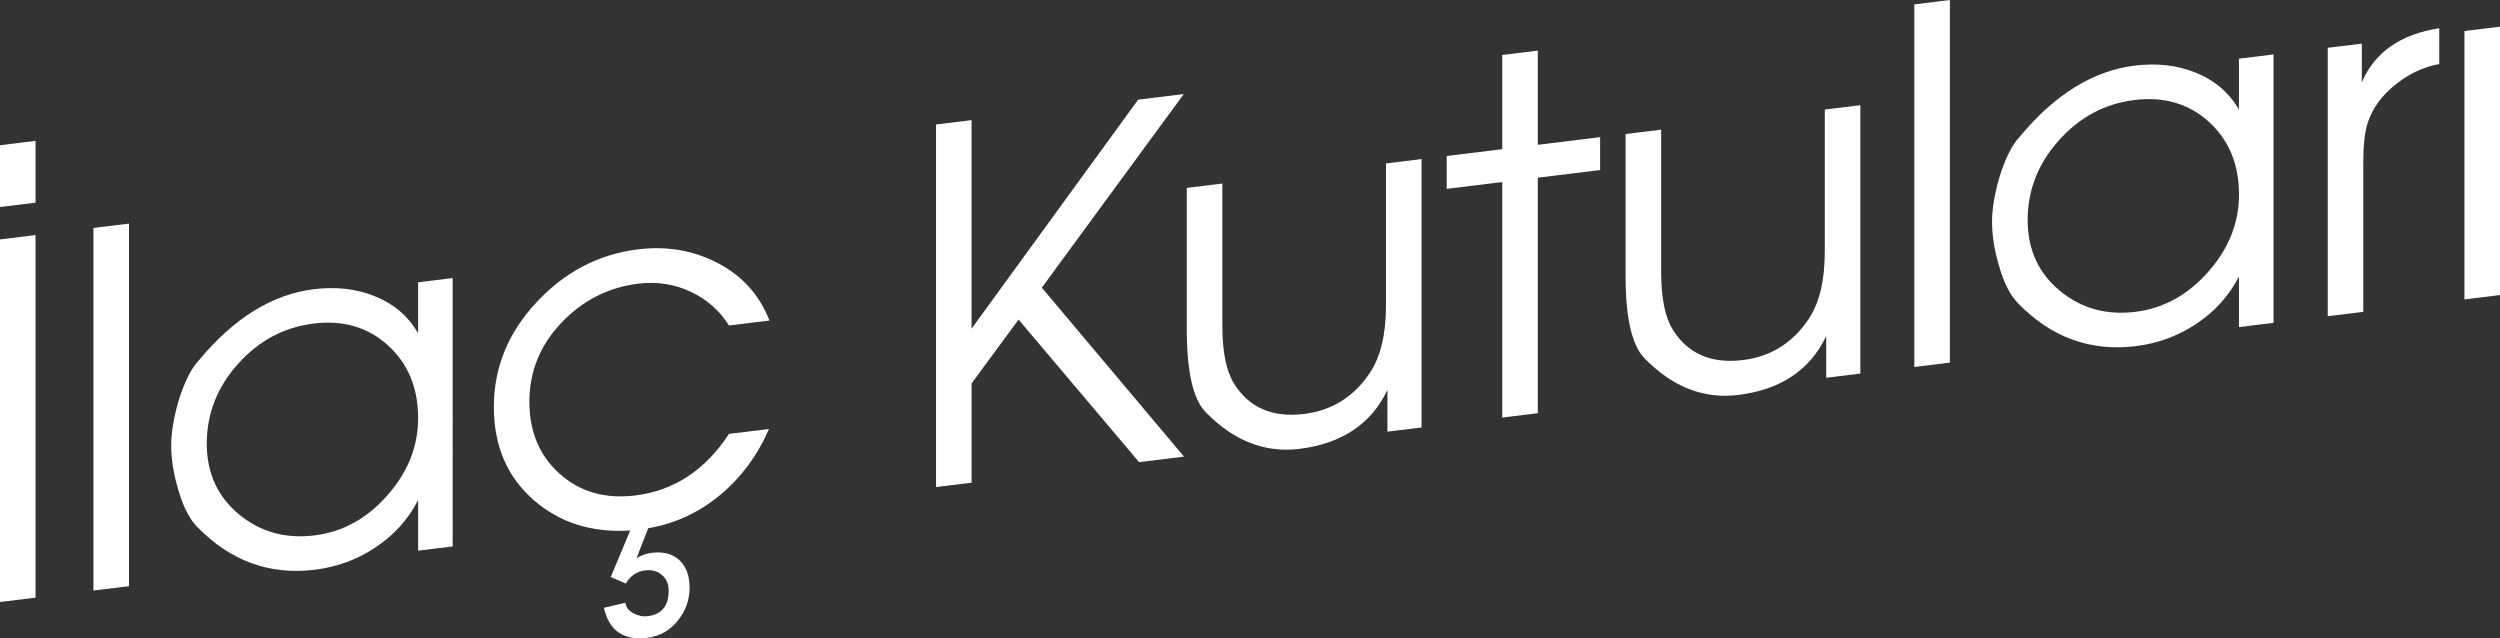
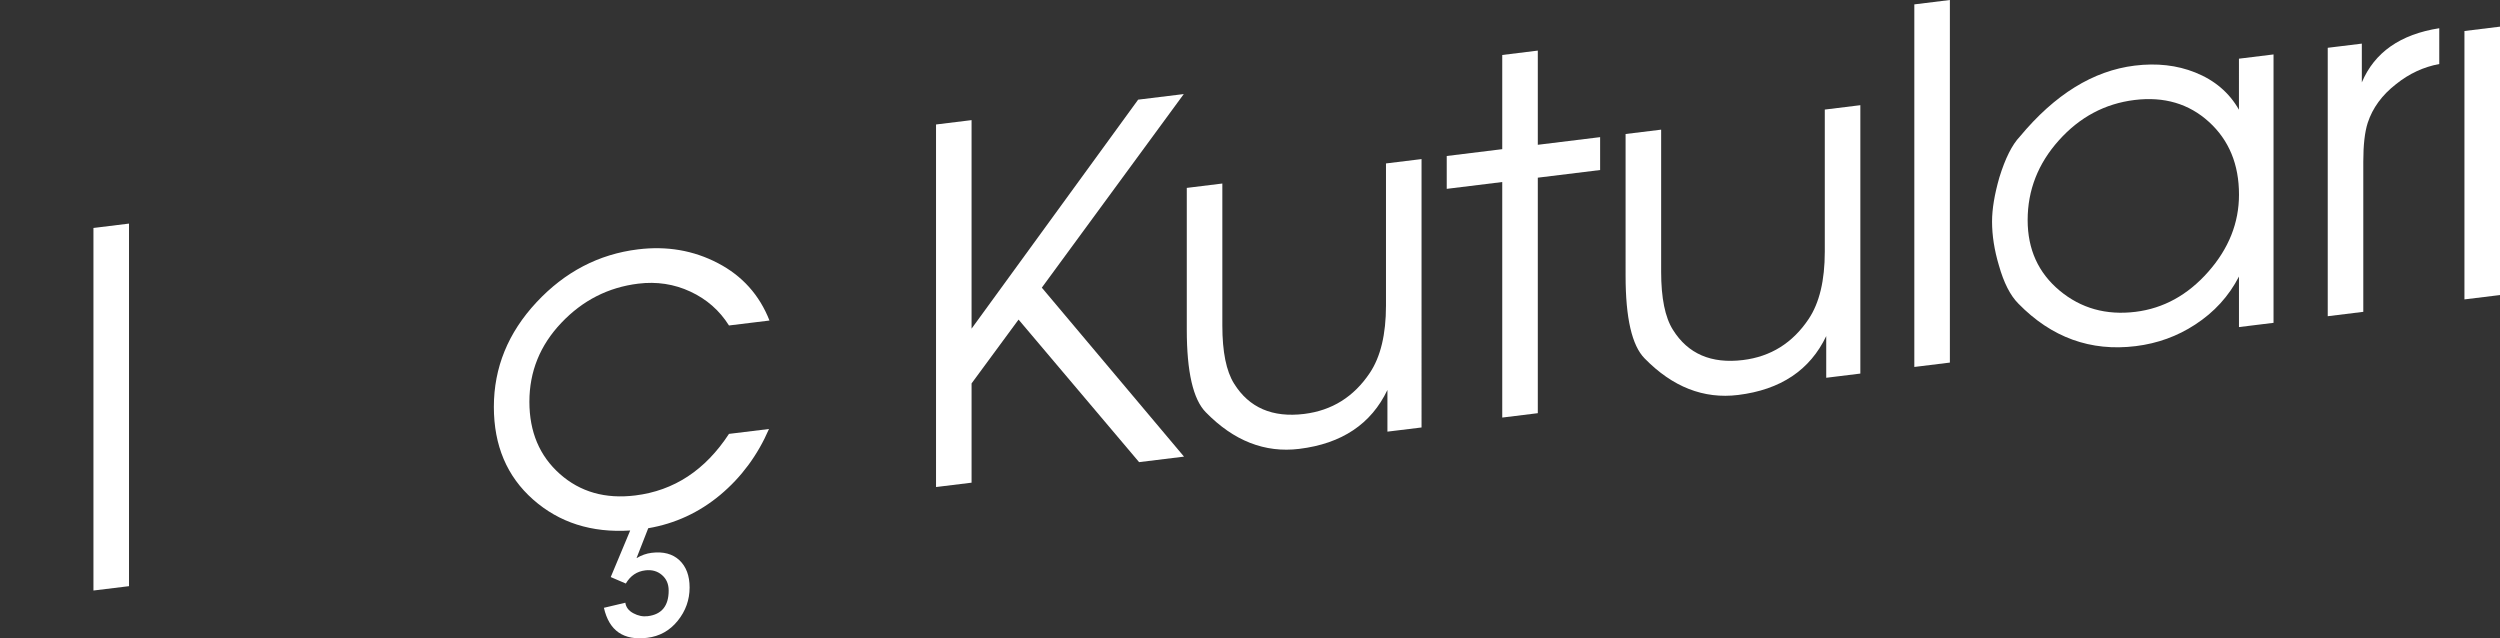
<svg xmlns="http://www.w3.org/2000/svg" version="1.1" x="0px" y="0px" width="97.088px" height="24.789px" viewBox="0 0 97.088 24.789" enable-background="new 0 0 97.088 24.789" xml:space="preserve">
  <rect x="0" y="0" width="97.088" height="24.789" fill="#333333" stroke="none" />
  <defs>
</defs>
  <g>
    <g>
-       <path fill="#FFFFFF" d="M1.38,7.87L0,8.04v-2.4l1.38-0.17V7.87z M1.38,23.209L0,23.379V9.298l1.38-0.17V23.209z" />
      <path fill="#FFFFFF" d="M5.01,22.764l-1.381,0.169V8.853l1.381-0.17V22.764z" />
-       <path fill="#FFFFFF" d="M17.581,21.22l-1.343,0.165v-1.963c-0.391,0.76-0.958,1.383-1.702,1.867    c-0.693,0.453-1.462,0.732-2.307,0.836c-1.752,0.216-3.272-0.335-4.558-1.651c-0.315-0.316-0.567-0.812-0.757-1.488    c-0.176-0.588-0.265-1.154-0.265-1.701c0-0.482,0.095-1.053,0.284-1.712c0.228-0.738,0.492-1.267,0.794-1.584    c1.362-1.64,2.849-2.56,4.463-2.758c0.857-0.105,1.639-0.017,2.345,0.265c0.757,0.301,1.324,0.784,1.702,1.448v-1.981l1.343-0.165    V21.22z M16.238,16.24c0-1.174-0.389-2.115-1.166-2.823c-0.777-0.709-1.741-0.992-2.891-0.852    c-1.15,0.142-2.129,0.664-2.938,1.567c-0.809,0.902-1.213,1.936-1.213,3.097c0,1.136,0.414,2.048,1.241,2.738    c0.828,0.689,1.81,0.965,2.948,0.824c1.086-0.133,2.028-0.651,2.824-1.553C15.839,18.338,16.238,17.338,16.238,16.24z" />
      <path fill="#FFFFFF" d="M26.781,22.815c0,0.482-0.155,0.914-0.463,1.295c-0.309,0.382-0.703,0.601-1.182,0.659    c-0.92,0.113-1.481-0.274-1.683-1.165l0.832-0.197c0.025,0.175,0.129,0.312,0.312,0.409c0.183,0.099,0.369,0.137,0.558,0.113    c0.542-0.066,0.813-0.398,0.813-0.995c0-0.255-0.088-0.456-0.264-0.606c-0.177-0.15-0.391-0.209-0.644-0.178    c-0.328,0.04-0.58,0.211-0.756,0.512l-0.586-0.252l0.756-1.808c-1.501,0.095-2.758-0.307-3.773-1.204    c-1.015-0.897-1.522-2.097-1.522-3.596c0-1.524,0.551-2.878,1.655-4.062c1.103-1.183,2.417-1.869,3.943-2.056    c1.122-0.138,2.156,0.04,3.102,0.534c0.946,0.493,1.614,1.237,2.004,2.23l-1.573,0.192c-0.367-0.583-0.865-1.021-1.498-1.315    c-0.632-0.295-1.307-0.397-2.027-0.309c-1.163,0.143-2.158,0.649-2.985,1.521c-0.828,0.872-1.241,1.894-1.241,3.065    c0,1.171,0.395,2.105,1.184,2.805s1.765,0.977,2.928,0.834c1.503-0.185,2.717-0.981,3.639-2.391l1.554-0.19    c-0.442,1.02-1.072,1.872-1.891,2.558c-0.82,0.685-1.753,1.116-2.799,1.296l-0.454,1.161c0.189-0.112,0.384-0.182,0.586-0.206    c0.454-0.056,0.813,0.04,1.078,0.286C26.649,22.005,26.781,22.358,26.781,22.815z" />
      <path fill="#FFFFFF" d="M45.981,17.733l-1.744,0.214l-4.681-5.536l-1.825,2.479v3.855l-1.38,0.169V4.834l1.38-0.169v8.098    L44.2,3.87l1.772-0.217l-5.513,7.518L45.981,17.733z" />
      <path fill="#FFFFFF" d="M55.205,16.601l-1.324,0.162v-1.619c-0.63,1.322-1.771,2.085-3.423,2.288    c-1.336,0.164-2.547-0.311-3.631-1.422c-0.492-0.499-0.738-1.567-0.738-3.206V7.297l1.381-0.17v5.519    c0,1.018,0.152,1.77,0.457,2.254c0.583,0.935,1.49,1.326,2.721,1.175c1.078-0.133,1.928-0.663,2.549-1.593    c0.418-0.624,0.628-1.497,0.628-2.616V6.347l1.381-0.169V16.601z" />
      <path fill="#FFFFFF" d="M62.141,6.603l-2.42,0.297v9.146l-1.381,0.17V7.069l-2.156,0.265V6.058l2.156-0.265V2.135l1.381-0.17    v3.658l2.42-0.297V6.603z" />
      <path fill="#FFFFFF" d="M72.246,14.508l-1.324,0.163v-1.619c-0.63,1.321-1.771,2.084-3.423,2.287    c-1.336,0.164-2.547-0.311-3.631-1.421c-0.492-0.5-0.738-1.568-0.738-3.207V5.204l1.381-0.169v5.519    c0,1.018,0.152,1.77,0.457,2.253c0.583,0.935,1.49,1.326,2.721,1.175c1.078-0.132,1.928-0.663,2.549-1.592    c0.419-0.625,0.628-1.497,0.628-2.616V4.255l1.381-0.17V14.508z" />
      <path fill="#FFFFFF" d="M75.724,14.081l-1.381,0.17V0.17L75.724,0V14.081z" />
      <path fill="#FFFFFF" d="M88.294,12.537l-1.343,0.165v-1.963c-0.391,0.76-0.958,1.383-1.702,1.867    c-0.693,0.453-1.462,0.732-2.307,0.836c-1.752,0.216-3.272-0.335-4.558-1.651c-0.315-0.316-0.567-0.812-0.757-1.487    c-0.176-0.589-0.265-1.155-0.265-1.702c0-0.482,0.095-1.053,0.284-1.712c0.228-0.738,0.492-1.267,0.794-1.584    c1.362-1.64,2.849-2.56,4.463-2.758c0.857-0.105,1.639-0.017,2.345,0.265c0.757,0.301,1.324,0.784,1.702,1.448V2.279l1.343-0.165    V12.537z M86.952,7.558c0-1.174-0.389-2.115-1.166-2.823c-0.777-0.708-1.741-0.992-2.891-0.852    c-1.15,0.142-2.129,0.664-2.938,1.567c-0.809,0.902-1.213,1.936-1.213,3.097c0,1.136,0.414,2.048,1.241,2.738    c0.828,0.689,1.81,0.965,2.948,0.825c1.086-0.134,2.028-0.652,2.824-1.554C86.553,9.655,86.952,8.655,86.952,7.558z" />
      <path fill="#FFFFFF" d="M94.729,2.486C94.12,2.6,93.561,2.858,93.054,3.265c-0.545,0.423-0.914,0.925-1.104,1.508    c-0.114,0.356-0.171,0.858-0.171,1.506v5.831l-1.381,0.17V1.856l1.324-0.162V3.2c0.492-1.166,1.494-1.867,3.007-2.104V2.486z" />
      <path fill="#FFFFFF" d="M97.088,11.458l-1.381,0.169V1.204l1.381-0.169V11.458z" />
    </g>
  </g>
</svg>